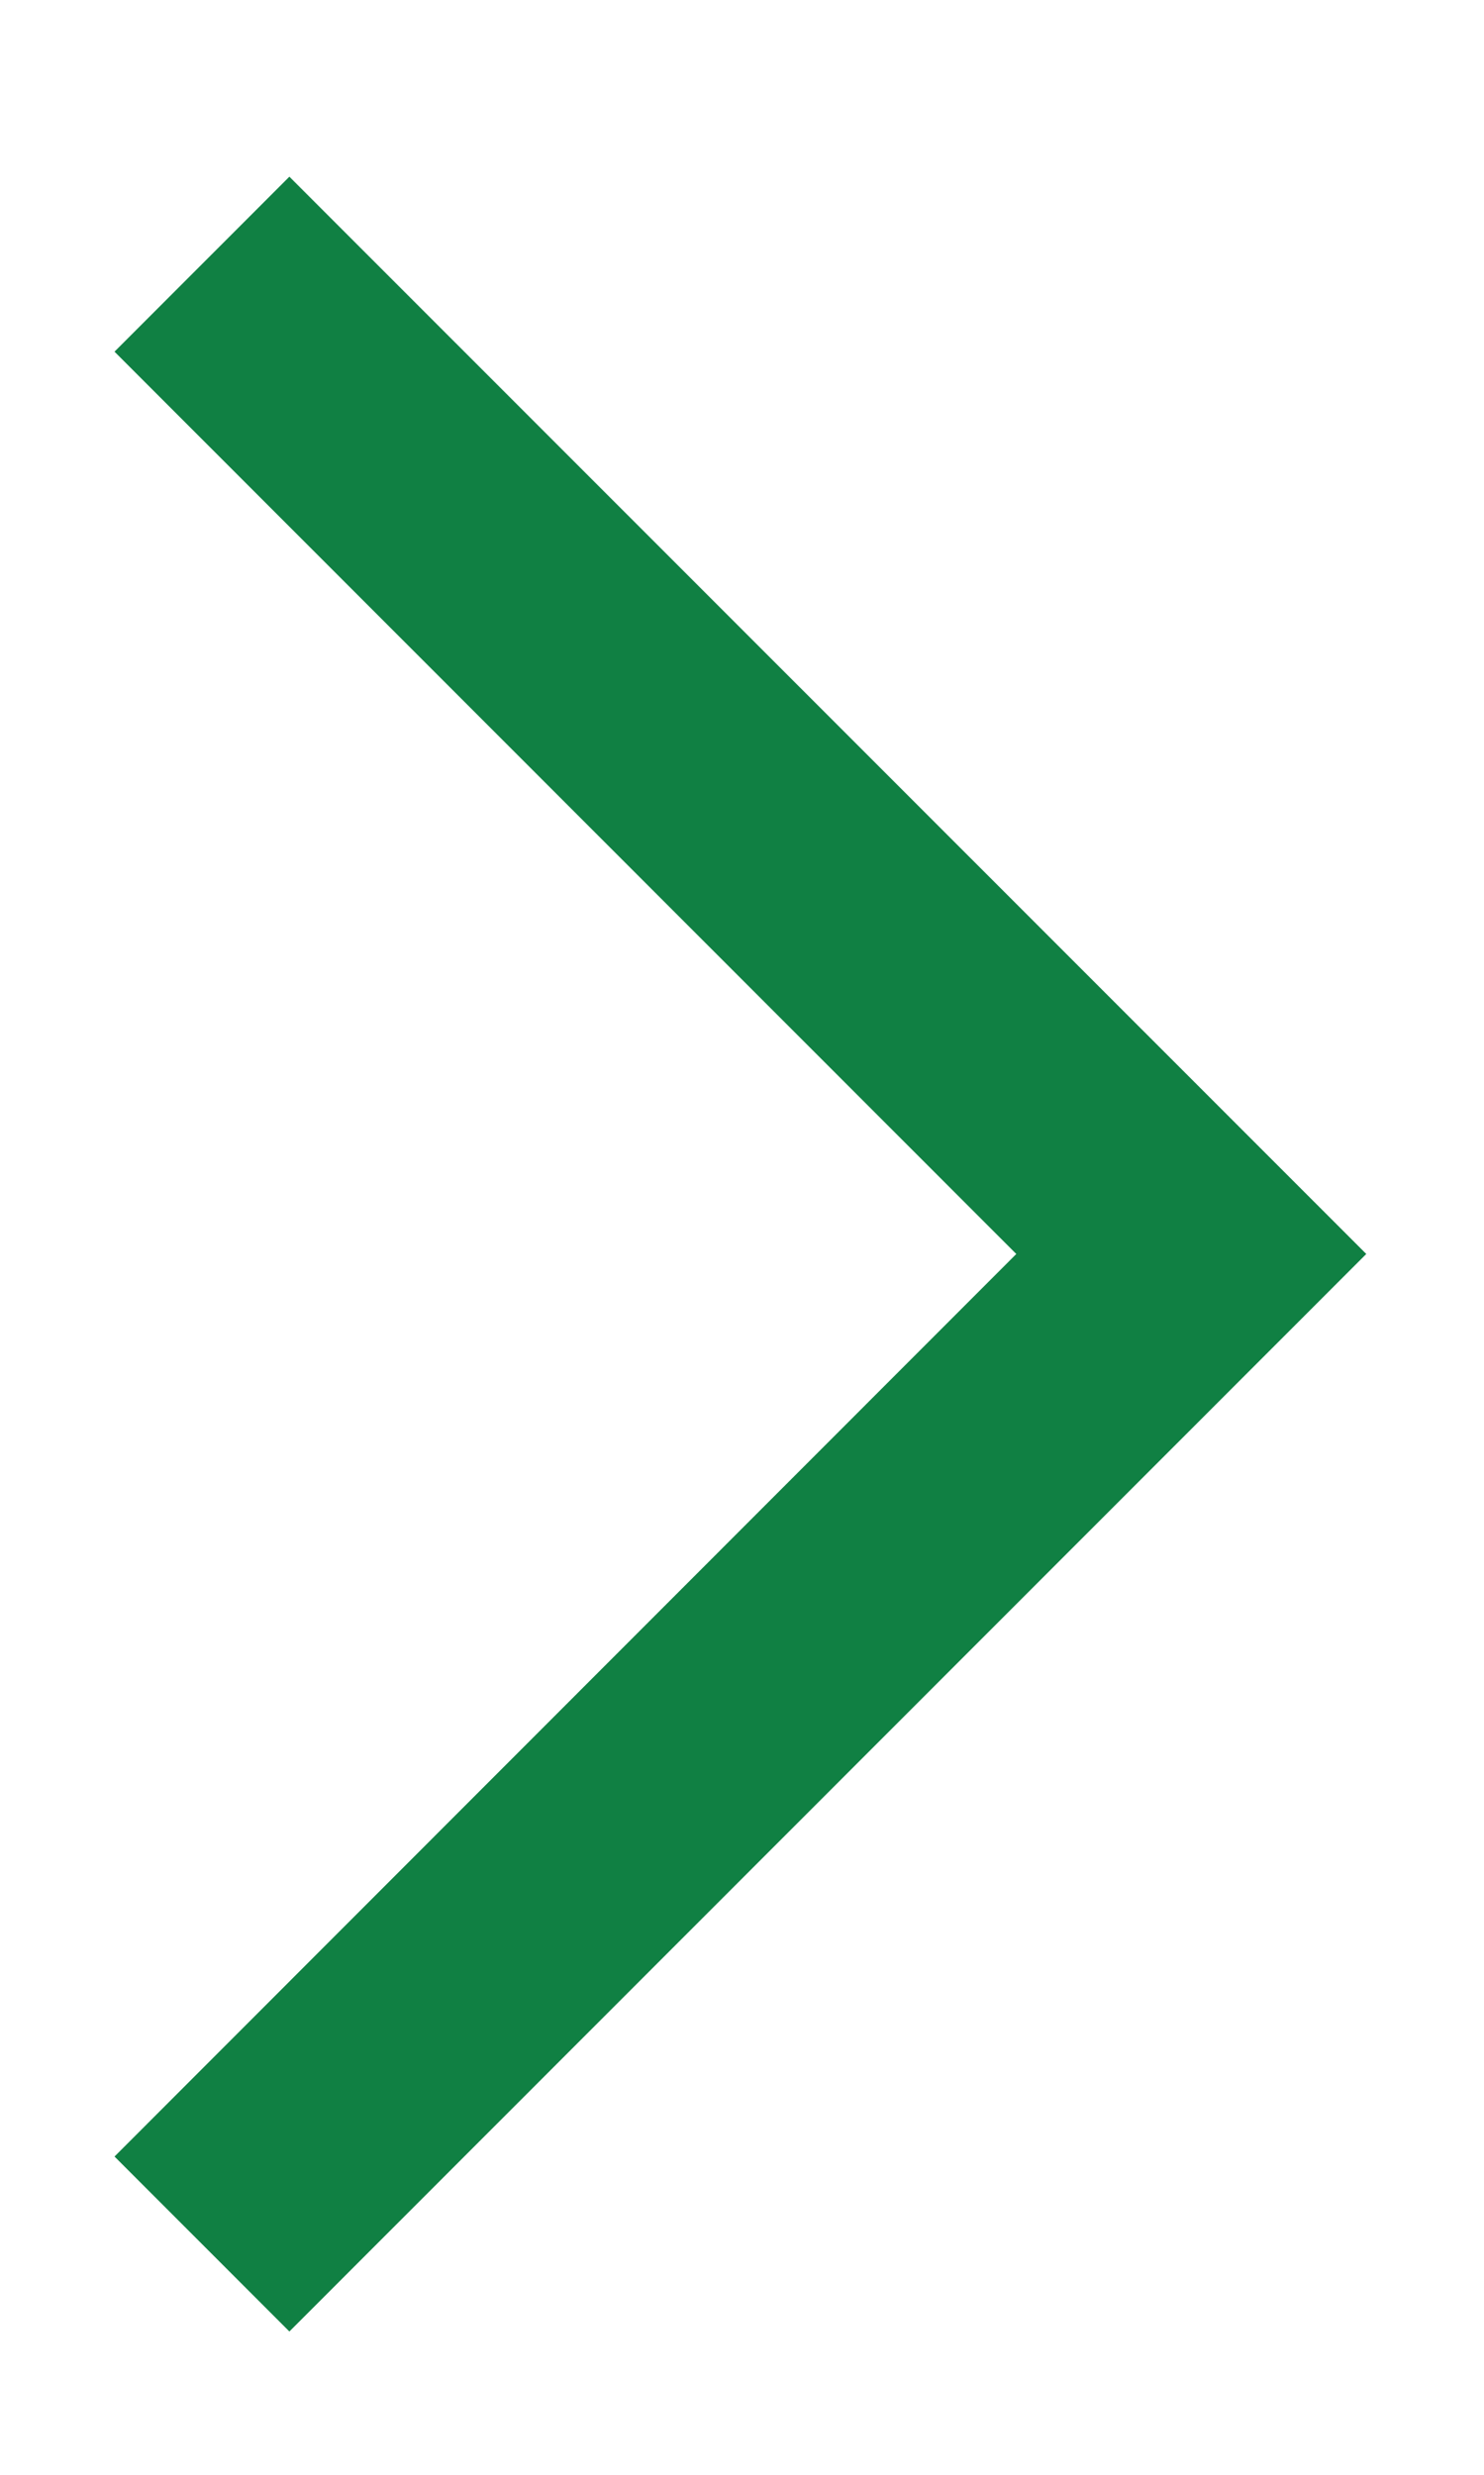
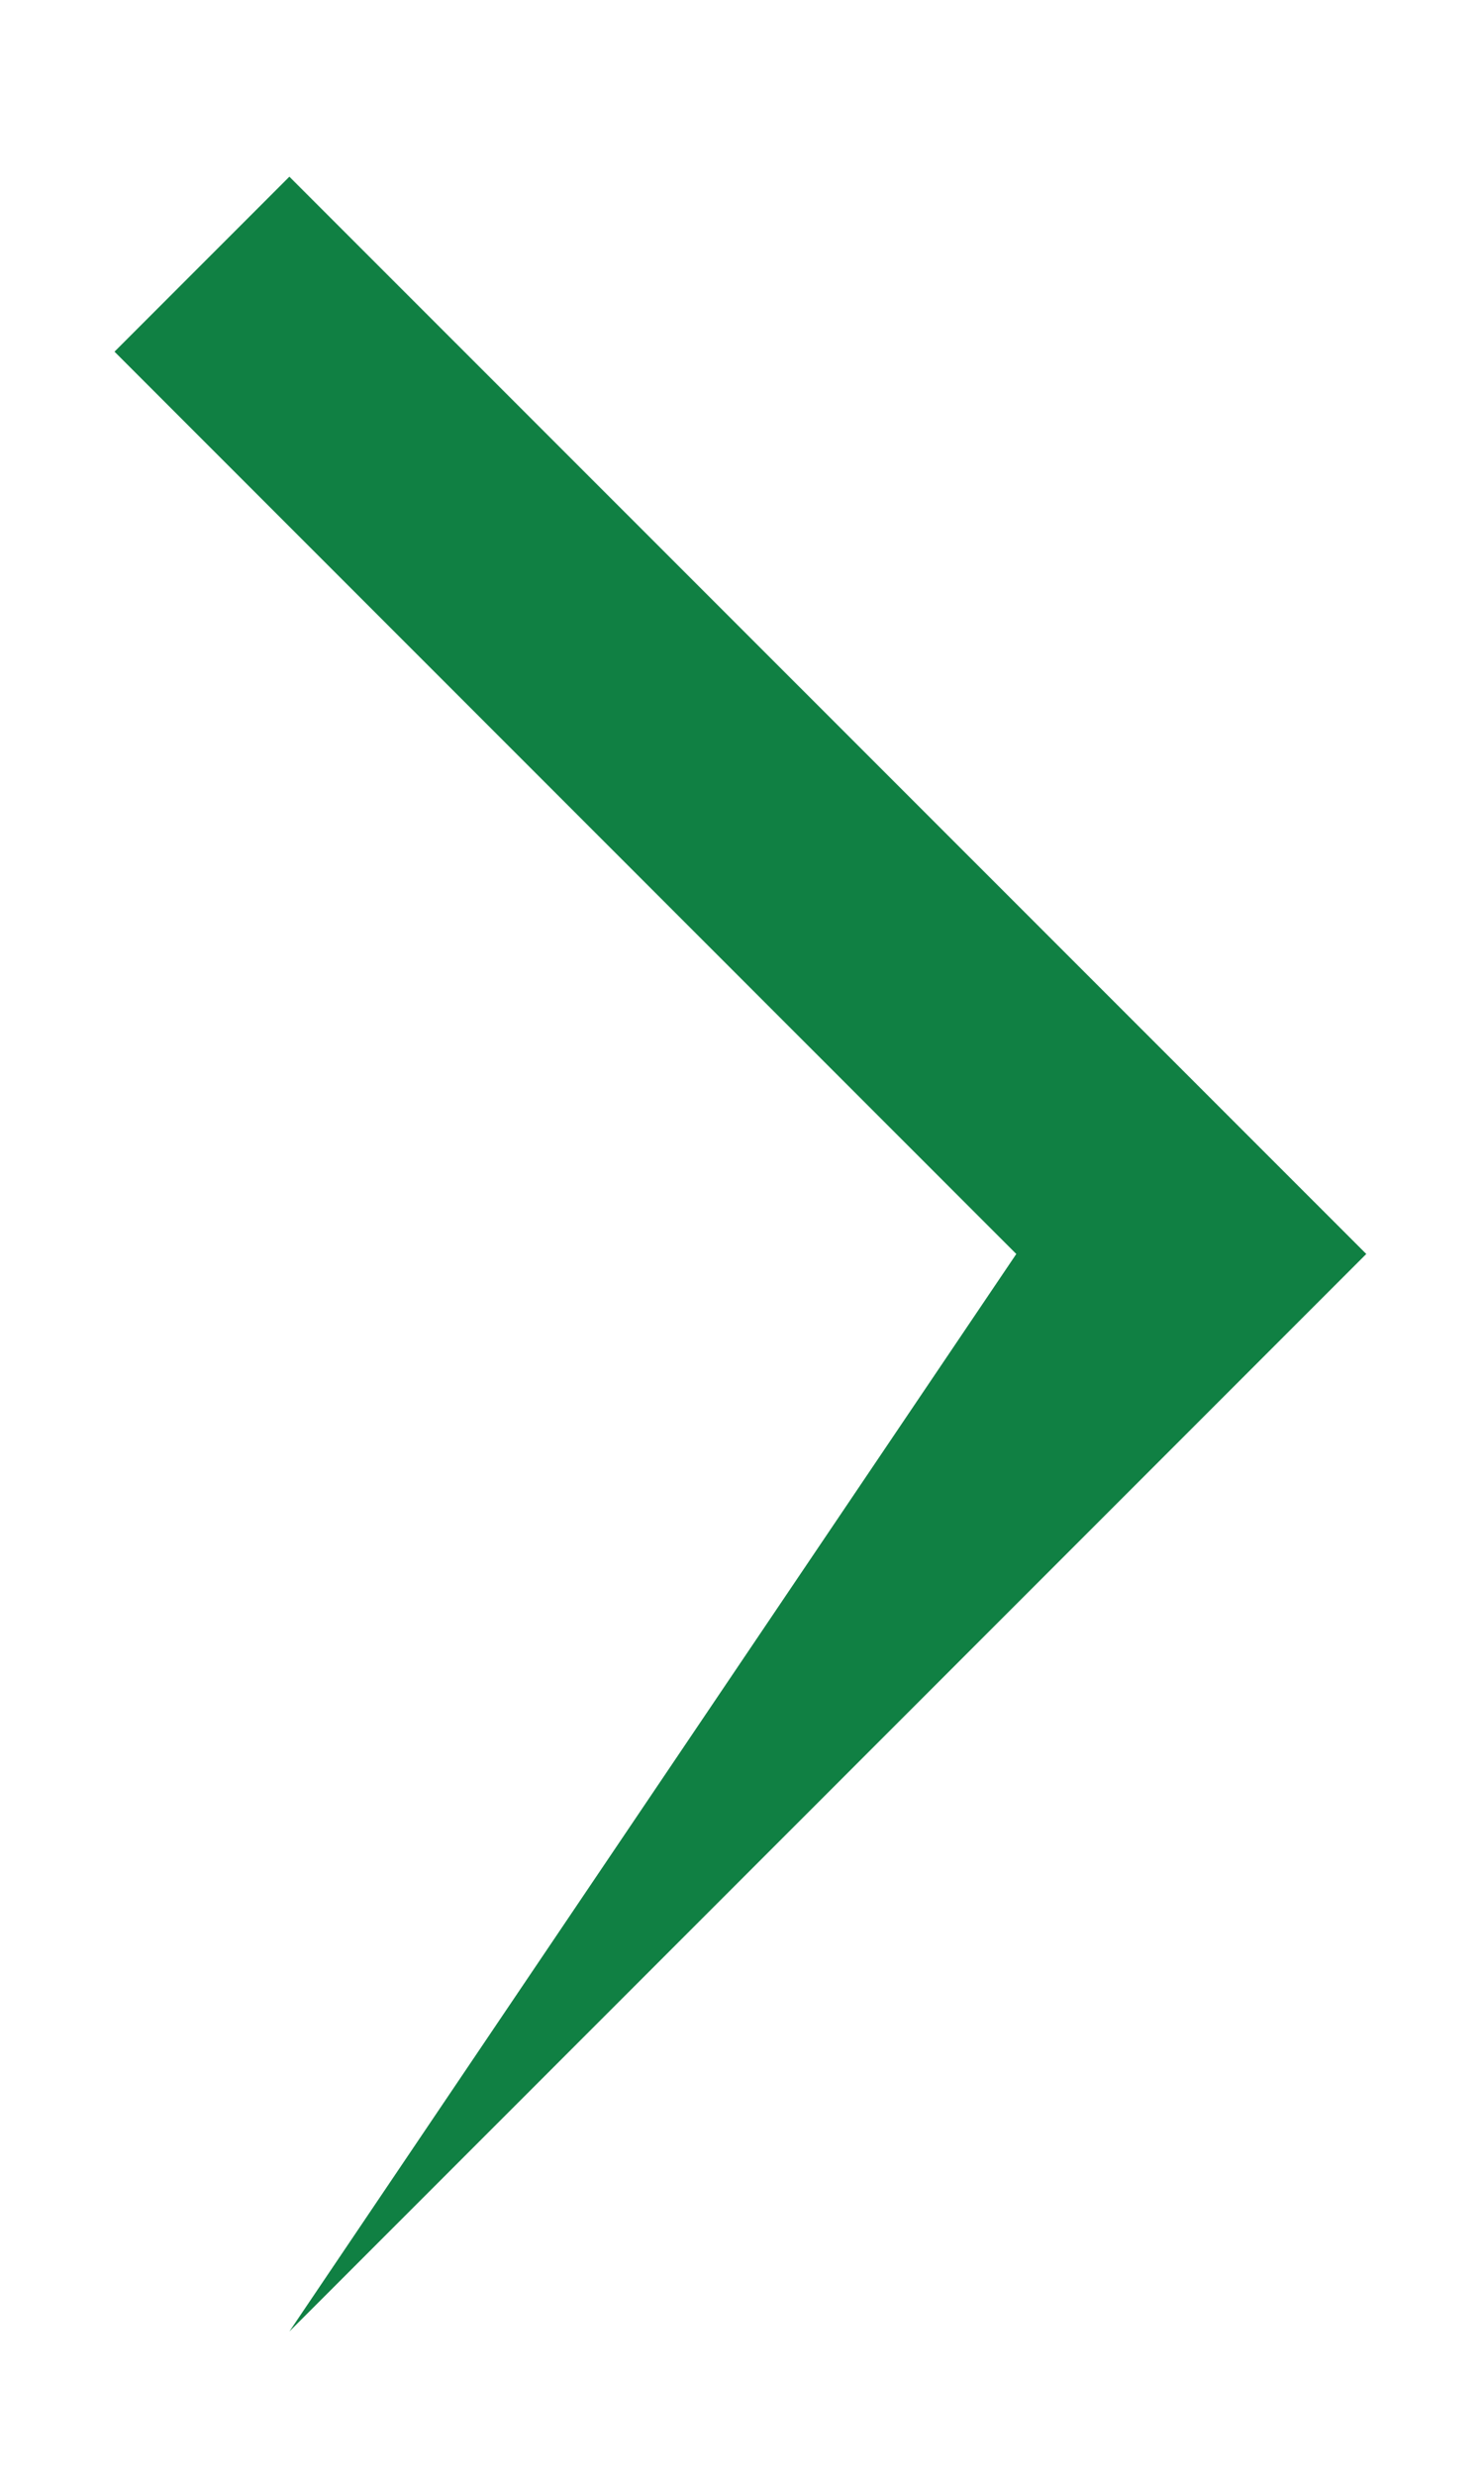
<svg xmlns="http://www.w3.org/2000/svg" width="6" height="10" viewBox="0 0 6 10" fill="none">
-   <path fill-rule="evenodd" clip-rule="evenodd" d="M1.17 9.421L0.463 8.714L4.109 5.067L0.463 1.421L1.17 0.714L5.524 5.067L1.17 9.421Z" fill="#108043" />
+   <path fill-rule="evenodd" clip-rule="evenodd" d="M1.17 9.421L4.109 5.067L0.463 1.421L1.17 0.714L5.524 5.067L1.17 9.421Z" fill="#108043" />
</svg>